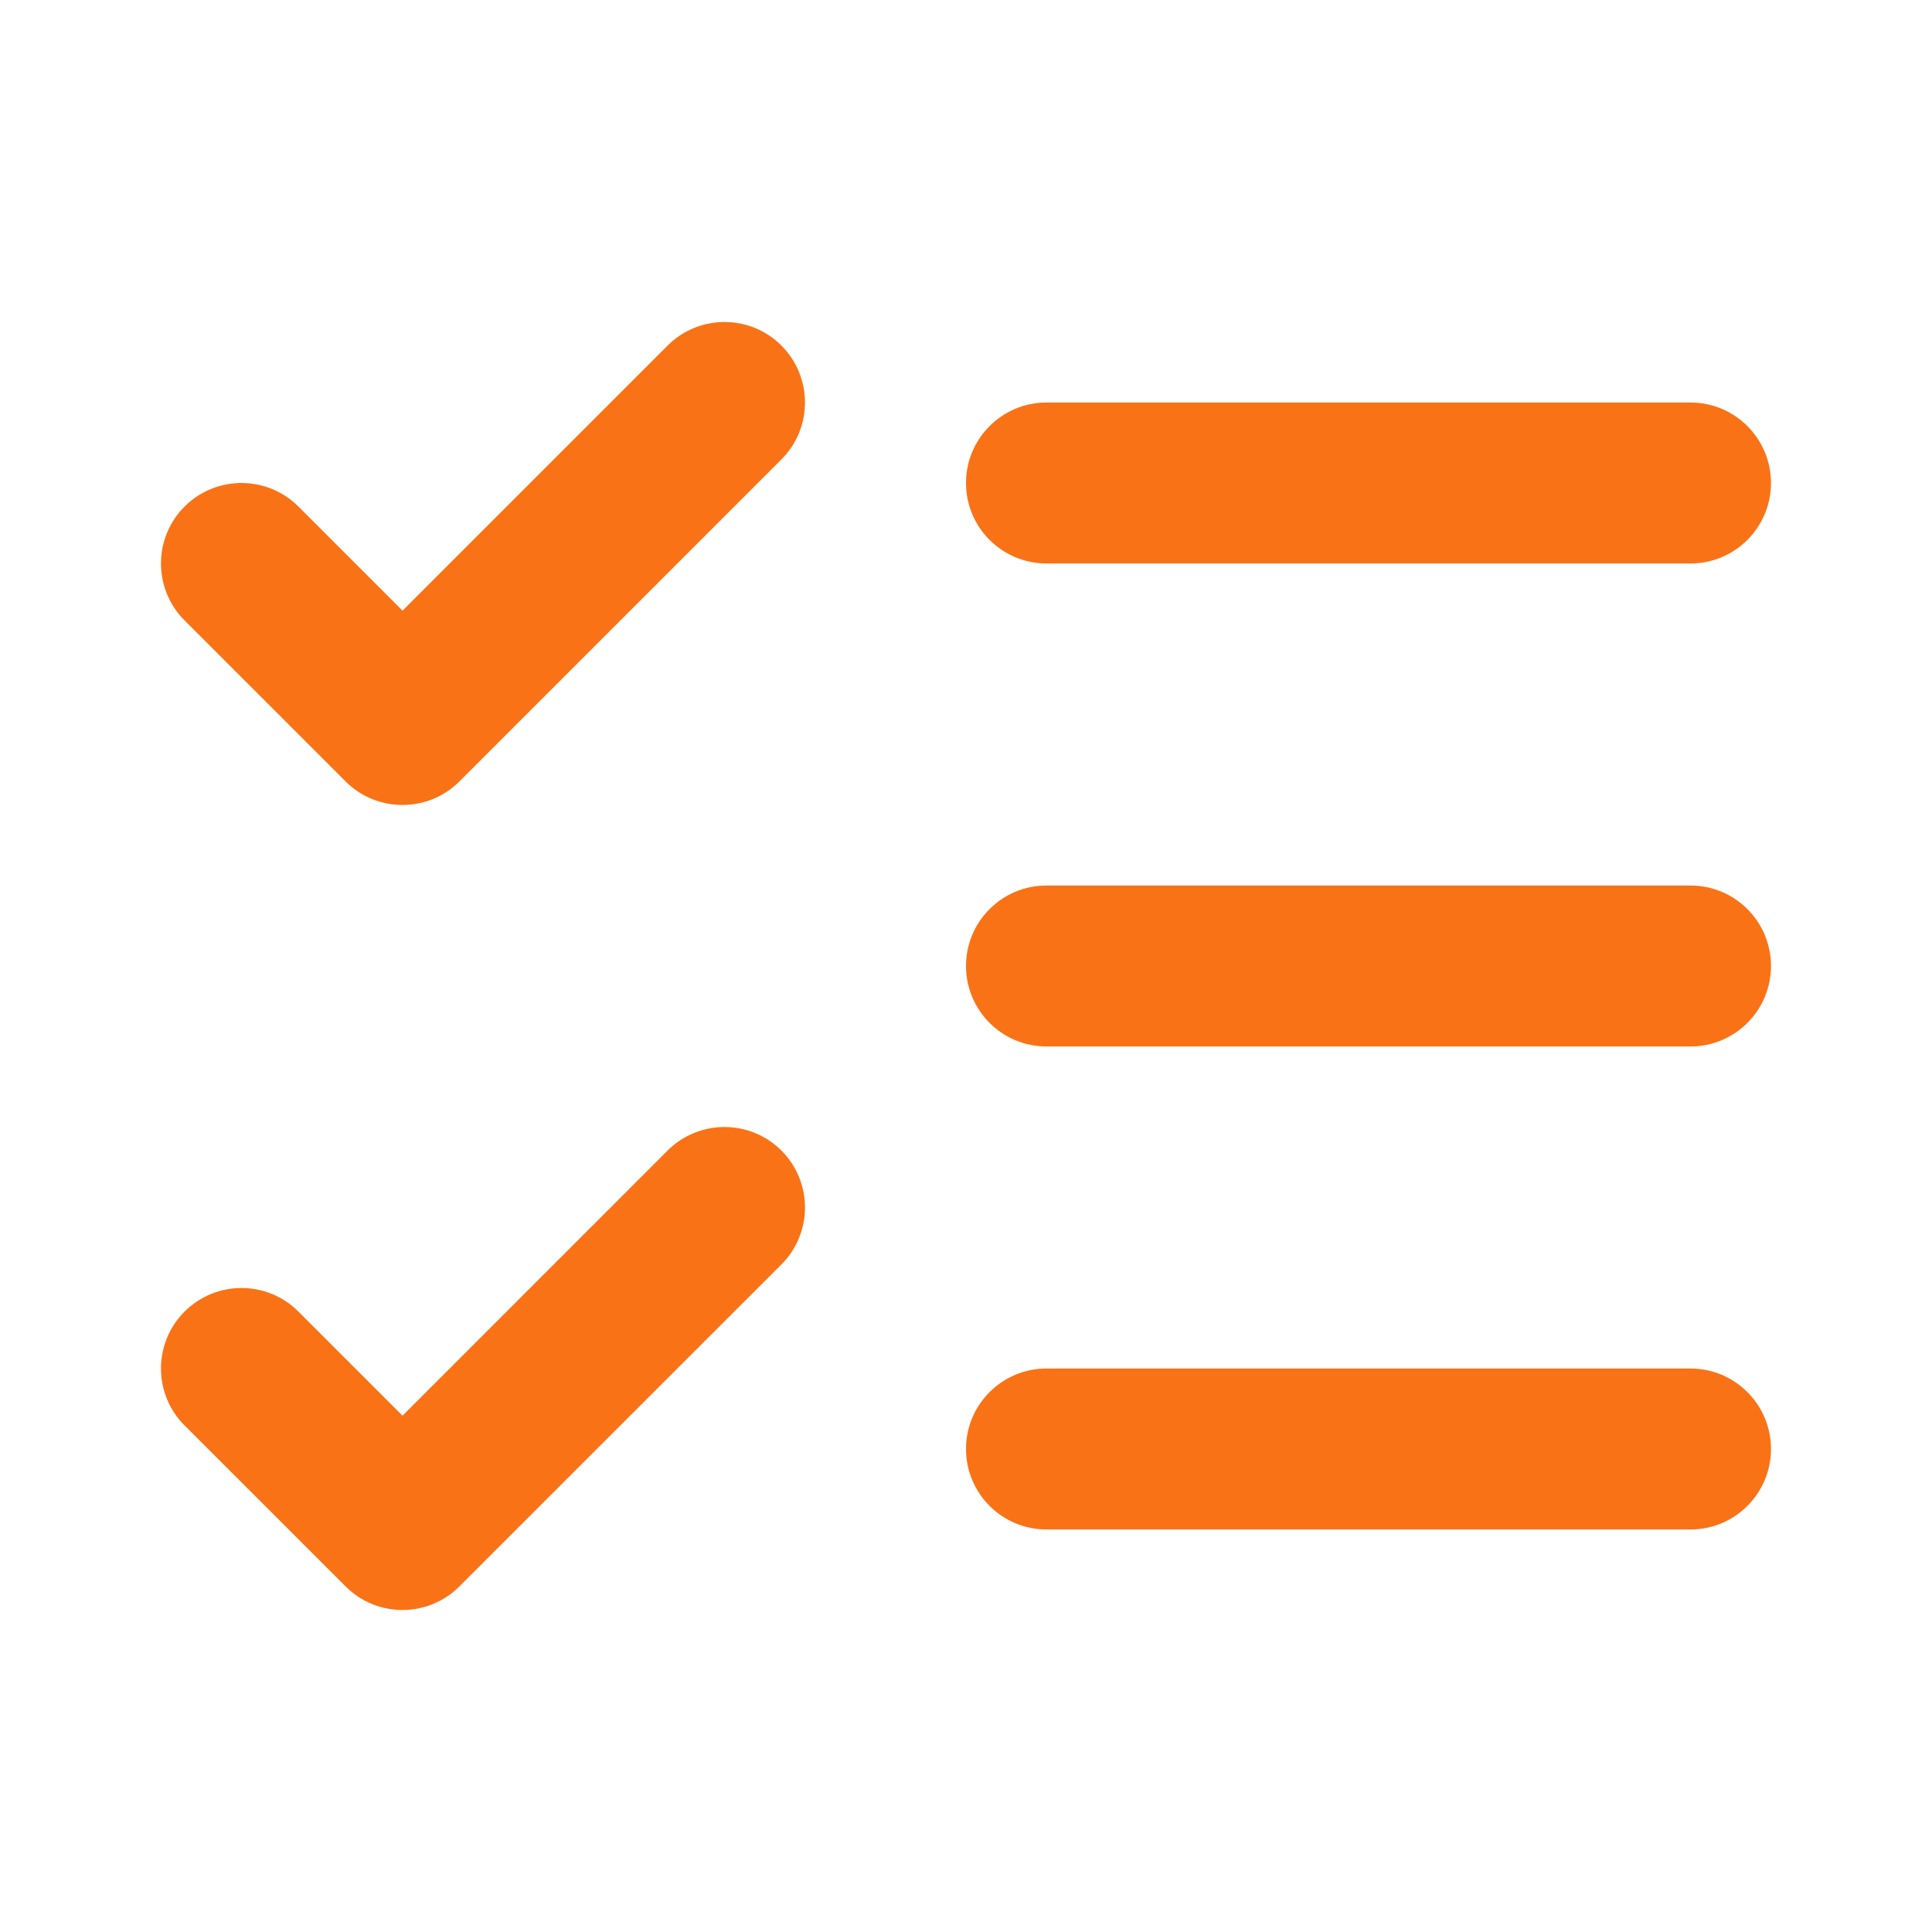
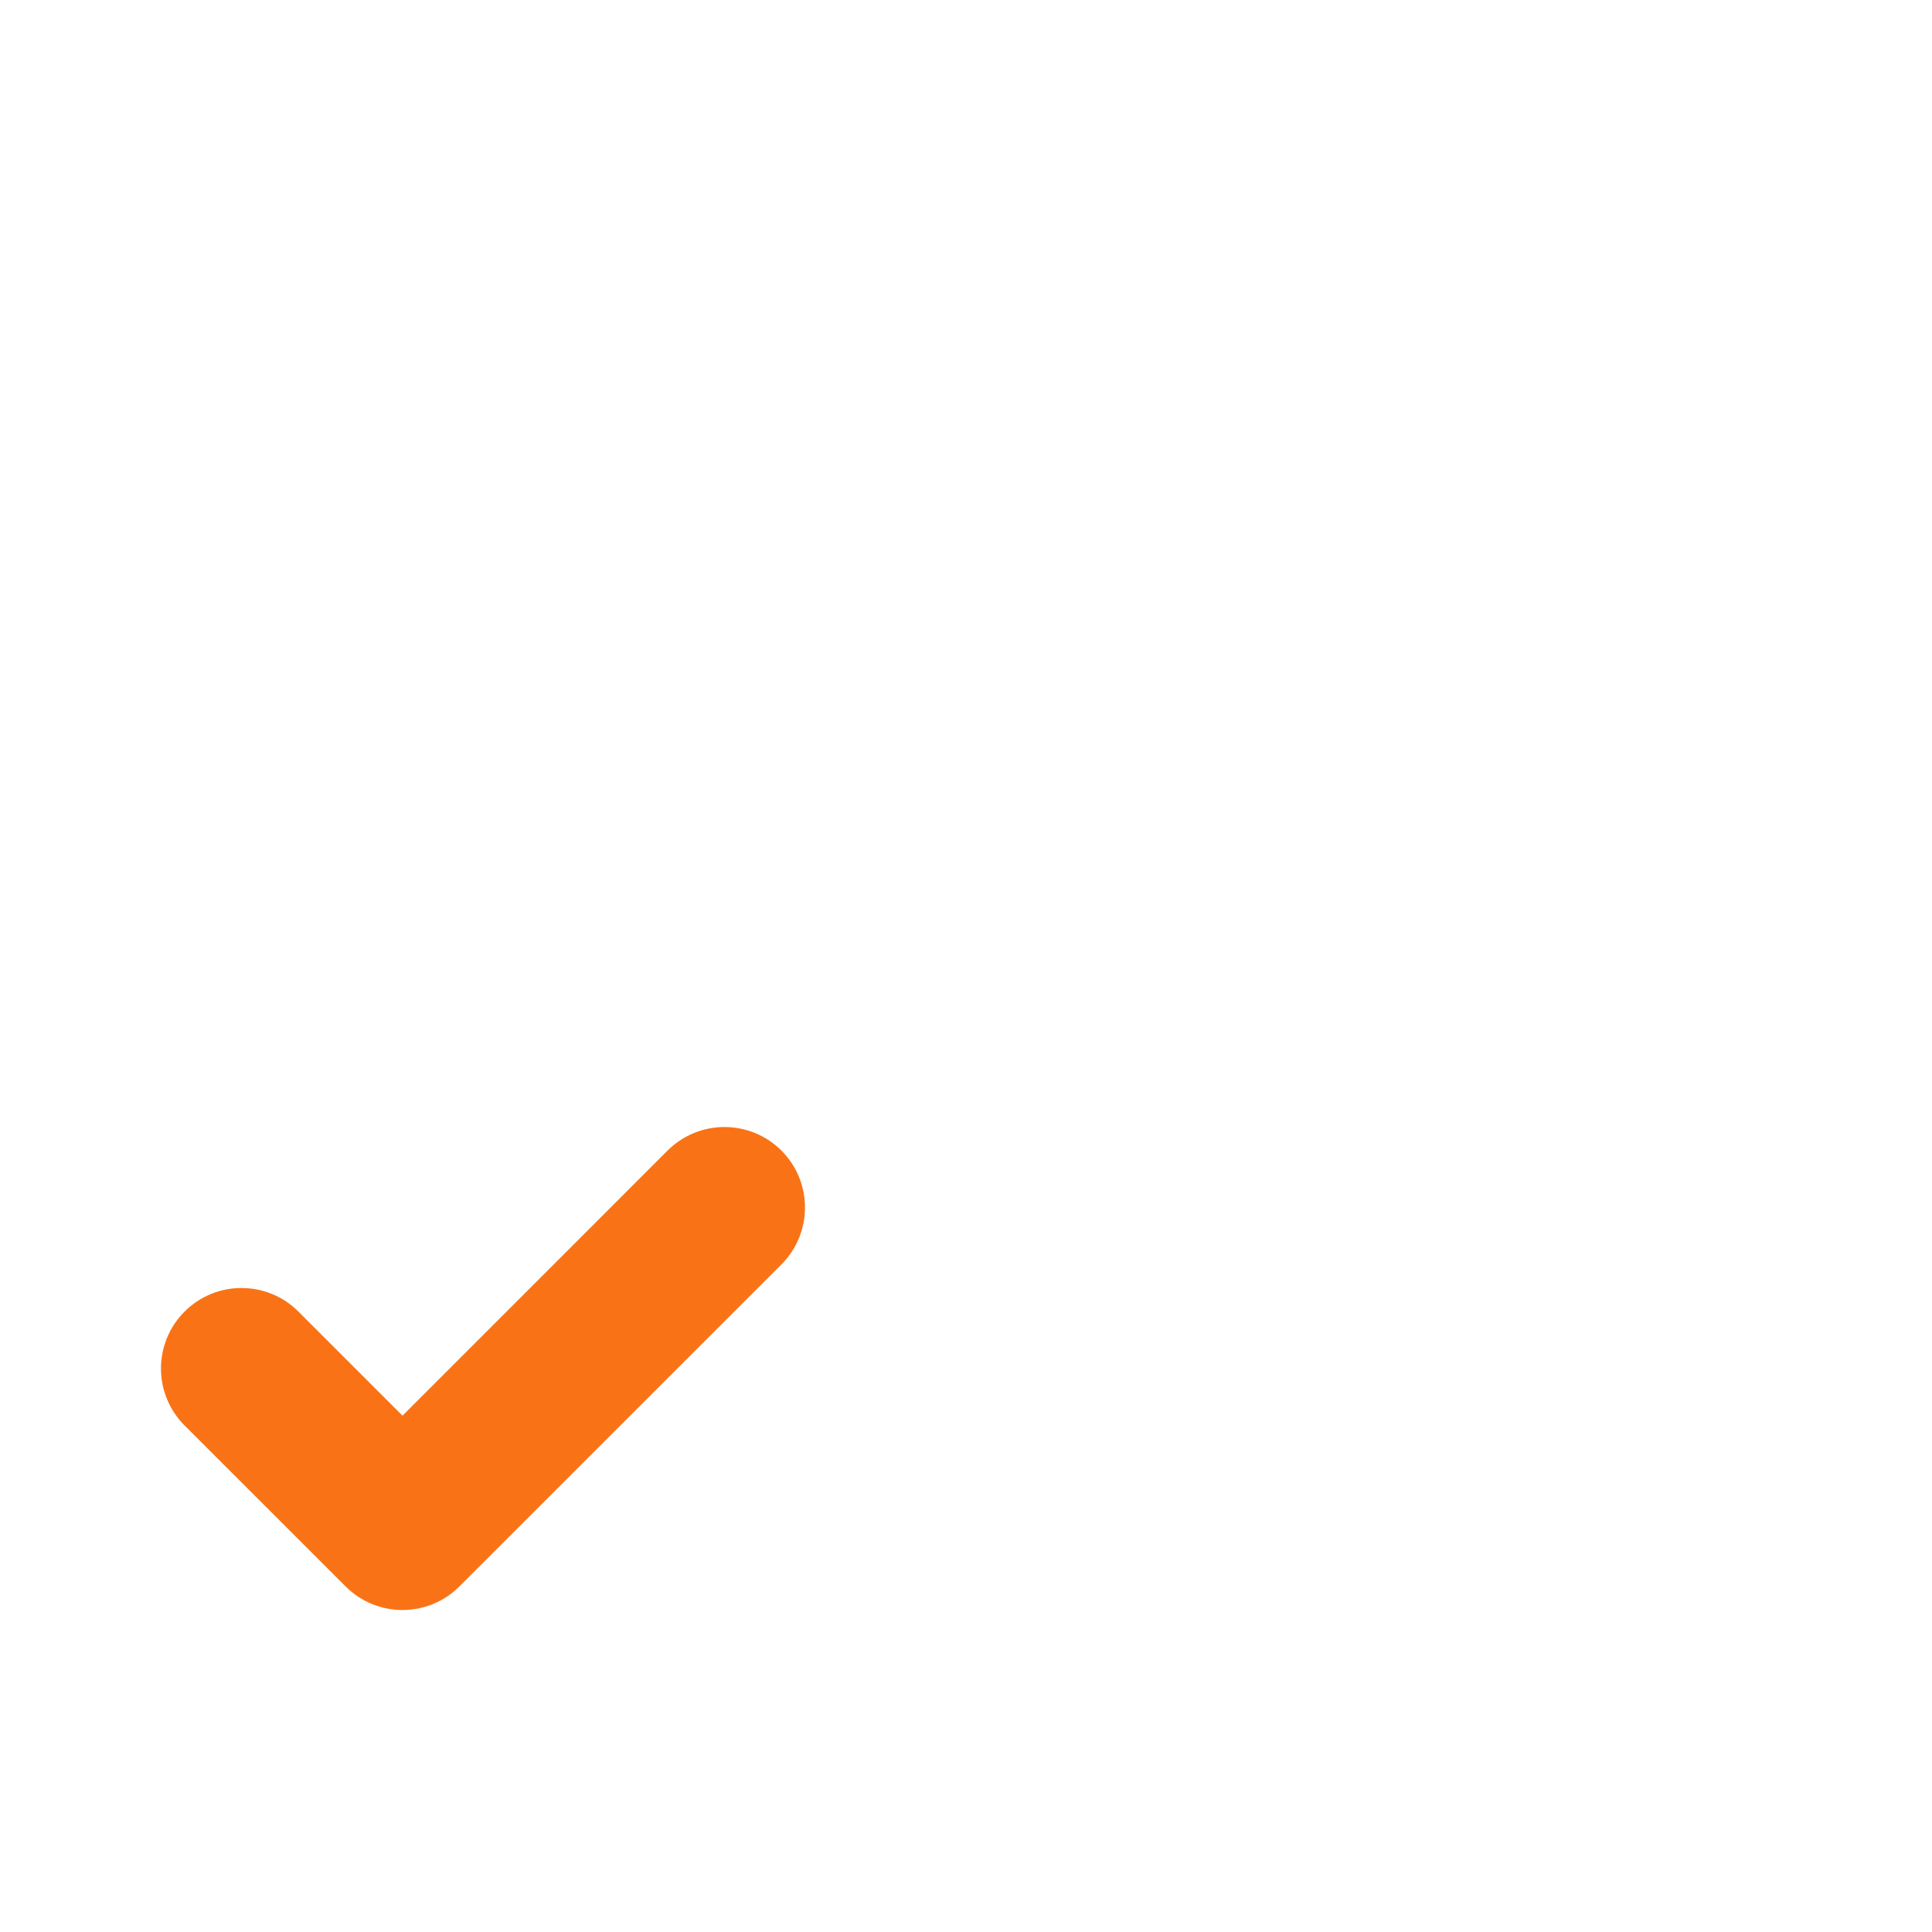
<svg xmlns="http://www.w3.org/2000/svg" width="32" height="32" viewBox="0 0 32 32" fill="none">
  <path fill-rule="evenodd" clip-rule="evenodd" d="M12.943 19.057C13.463 19.578 13.463 20.422 12.943 20.943L7.609 26.276C7.089 26.797 6.244 26.797 5.724 26.276L3.057 23.61C2.536 23.089 2.536 22.245 3.057 21.724C3.578 21.203 4.422 21.203 4.943 21.724L6.667 23.448L11.057 19.057C11.578 18.537 12.422 18.537 12.943 19.057Z" fill="#F97316" />
-   <path fill-rule="evenodd" clip-rule="evenodd" d="M12.943 5.724C13.463 6.245 13.463 7.089 12.943 7.609L7.609 12.943C7.089 13.463 6.244 13.463 5.724 12.943L3.057 10.276C2.536 9.755 2.536 8.911 3.057 8.39C3.578 7.87 4.422 7.87 4.943 8.39L6.667 10.114L11.057 5.724C11.578 5.203 12.422 5.203 12.943 5.724Z" fill="#F97316" />
-   <path fill-rule="evenodd" clip-rule="evenodd" d="M16 8C16 7.264 16.597 6.667 17.333 6.667H28C28.736 6.667 29.333 7.264 29.333 8C29.333 8.736 28.736 9.333 28 9.333H17.333C16.597 9.333 16 8.736 16 8Z" fill="#F97316" />
-   <path fill-rule="evenodd" clip-rule="evenodd" d="M16 16C16 15.264 16.597 14.667 17.333 14.667H28C28.736 14.667 29.333 15.264 29.333 16C29.333 16.736 28.736 17.333 28 17.333H17.333C16.597 17.333 16 16.736 16 16Z" fill="#F97316" />
-   <path fill-rule="evenodd" clip-rule="evenodd" d="M16 24C16 23.264 16.597 22.667 17.333 22.667H28C28.736 22.667 29.333 23.264 29.333 24C29.333 24.736 28.736 25.333 28 25.333H17.333C16.597 25.333 16 24.736 16 24Z" fill="#F97316" />
</svg>